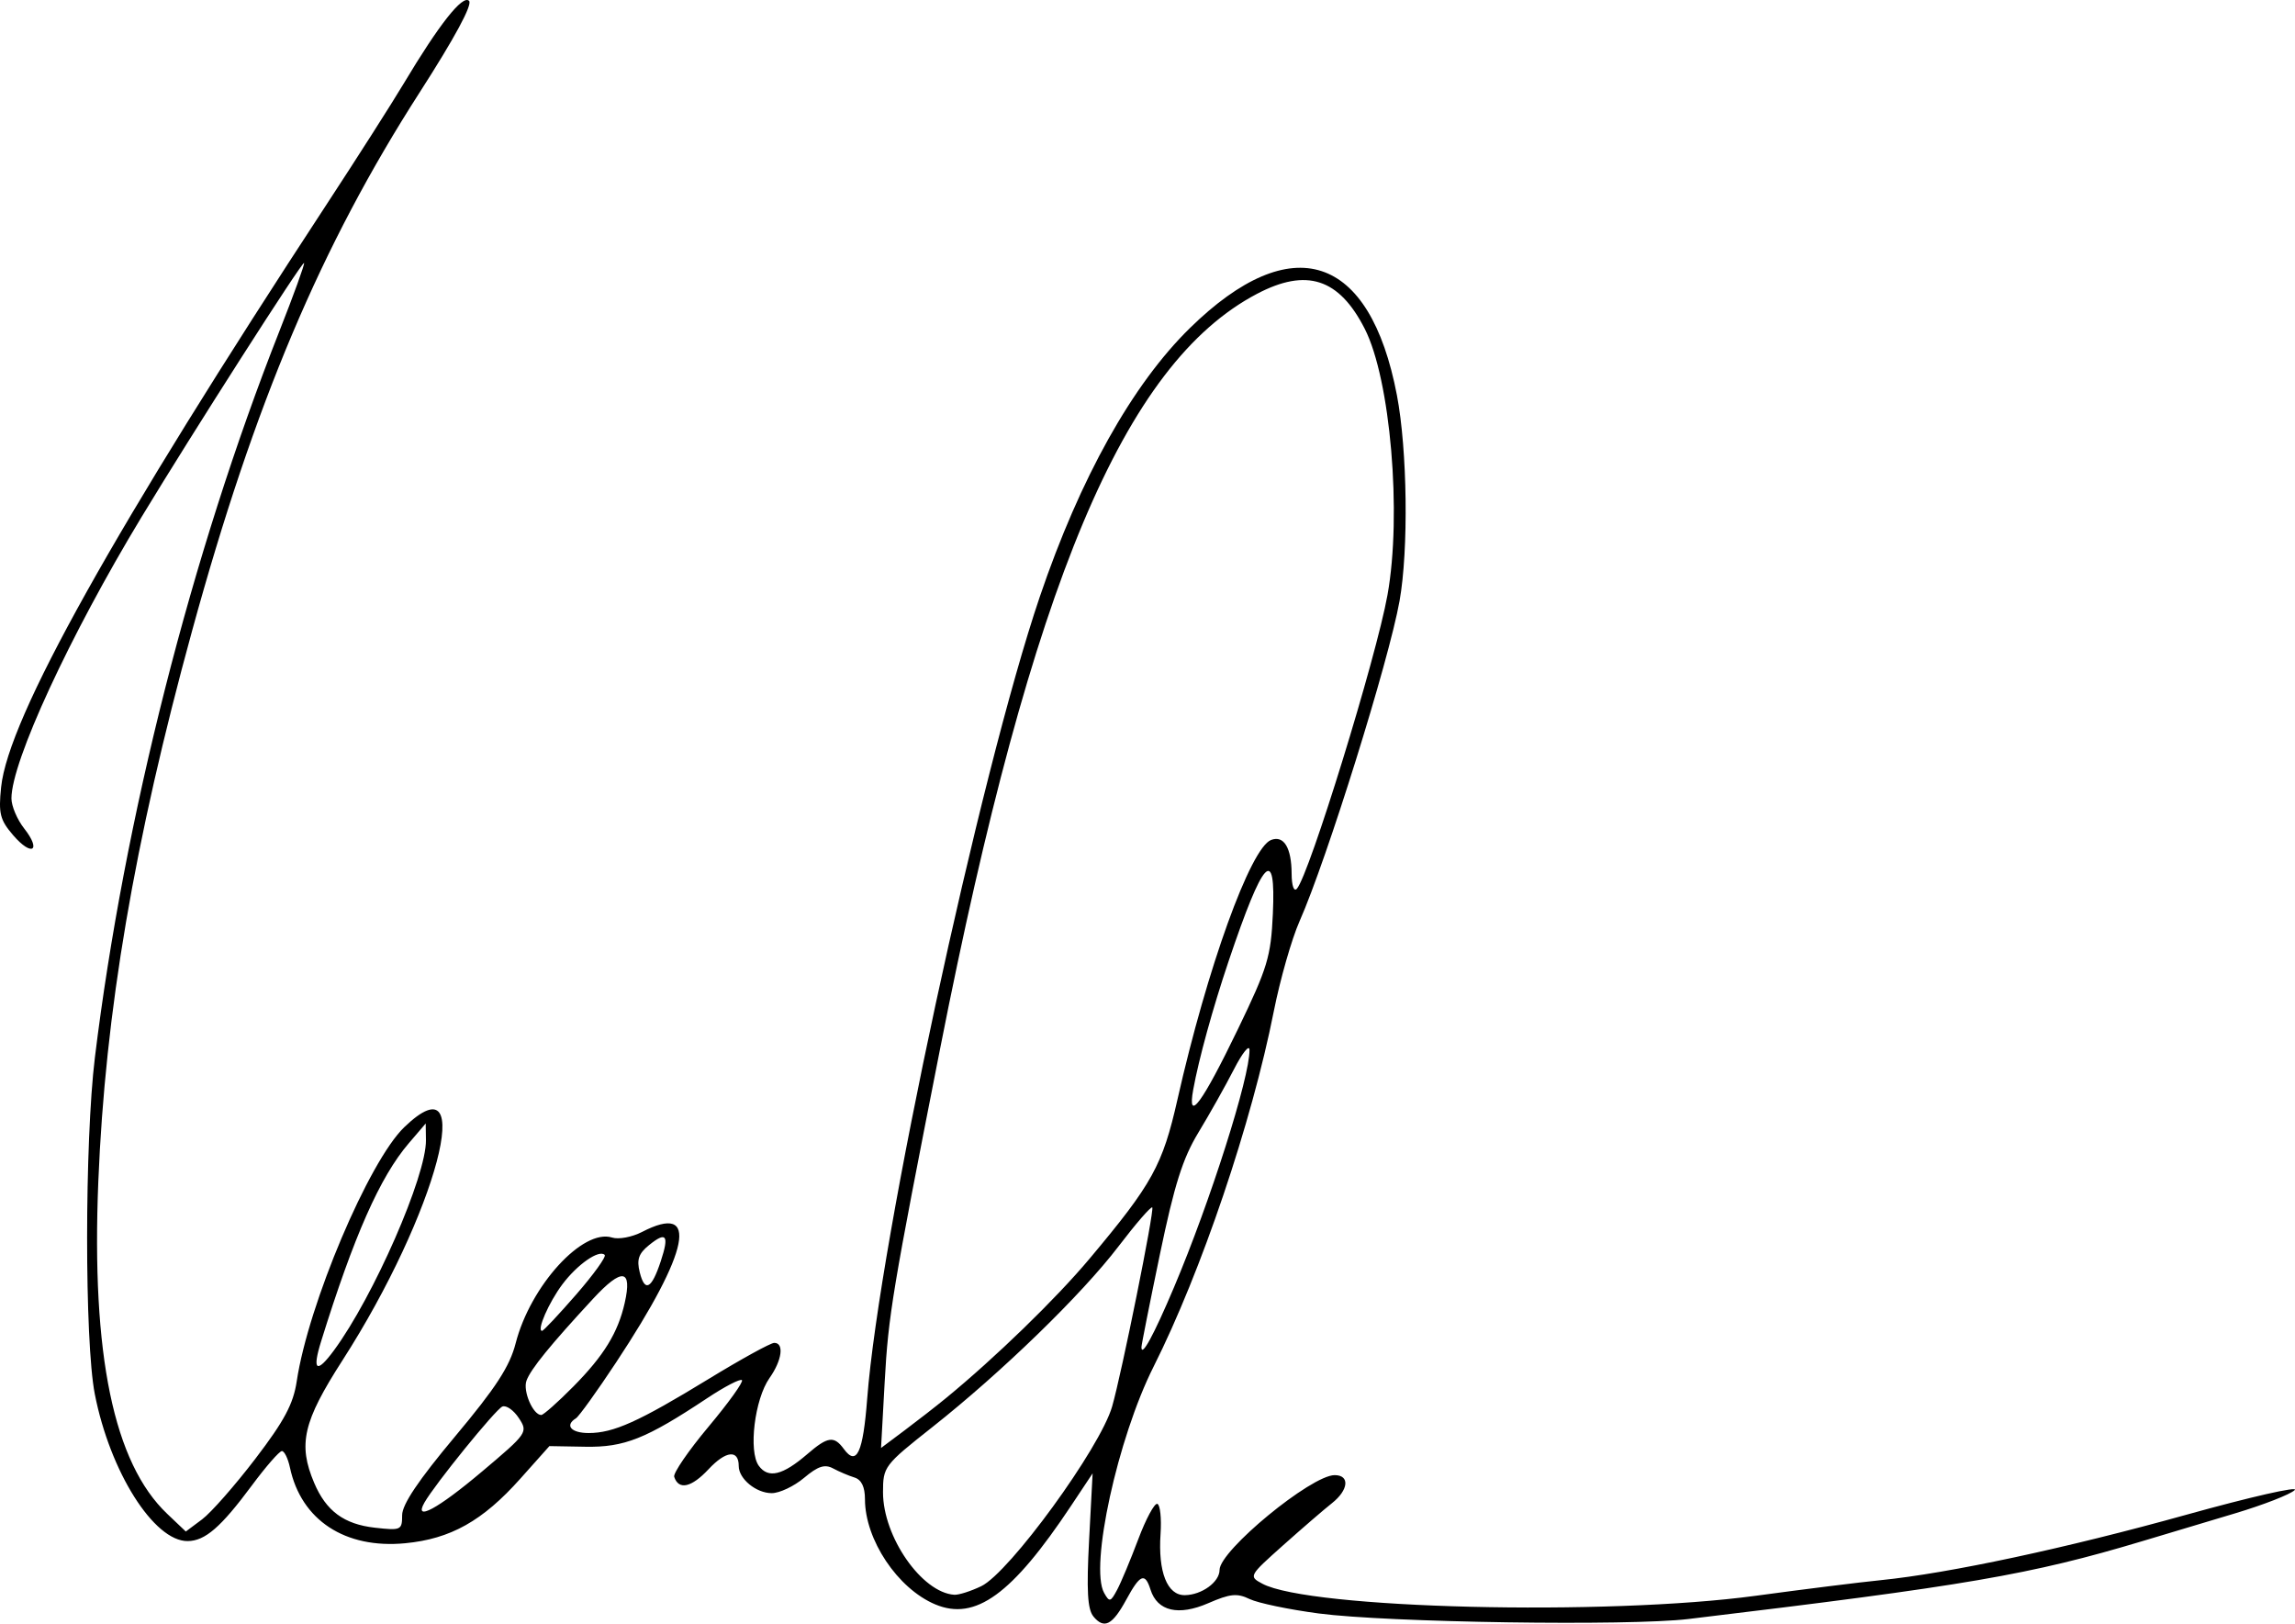
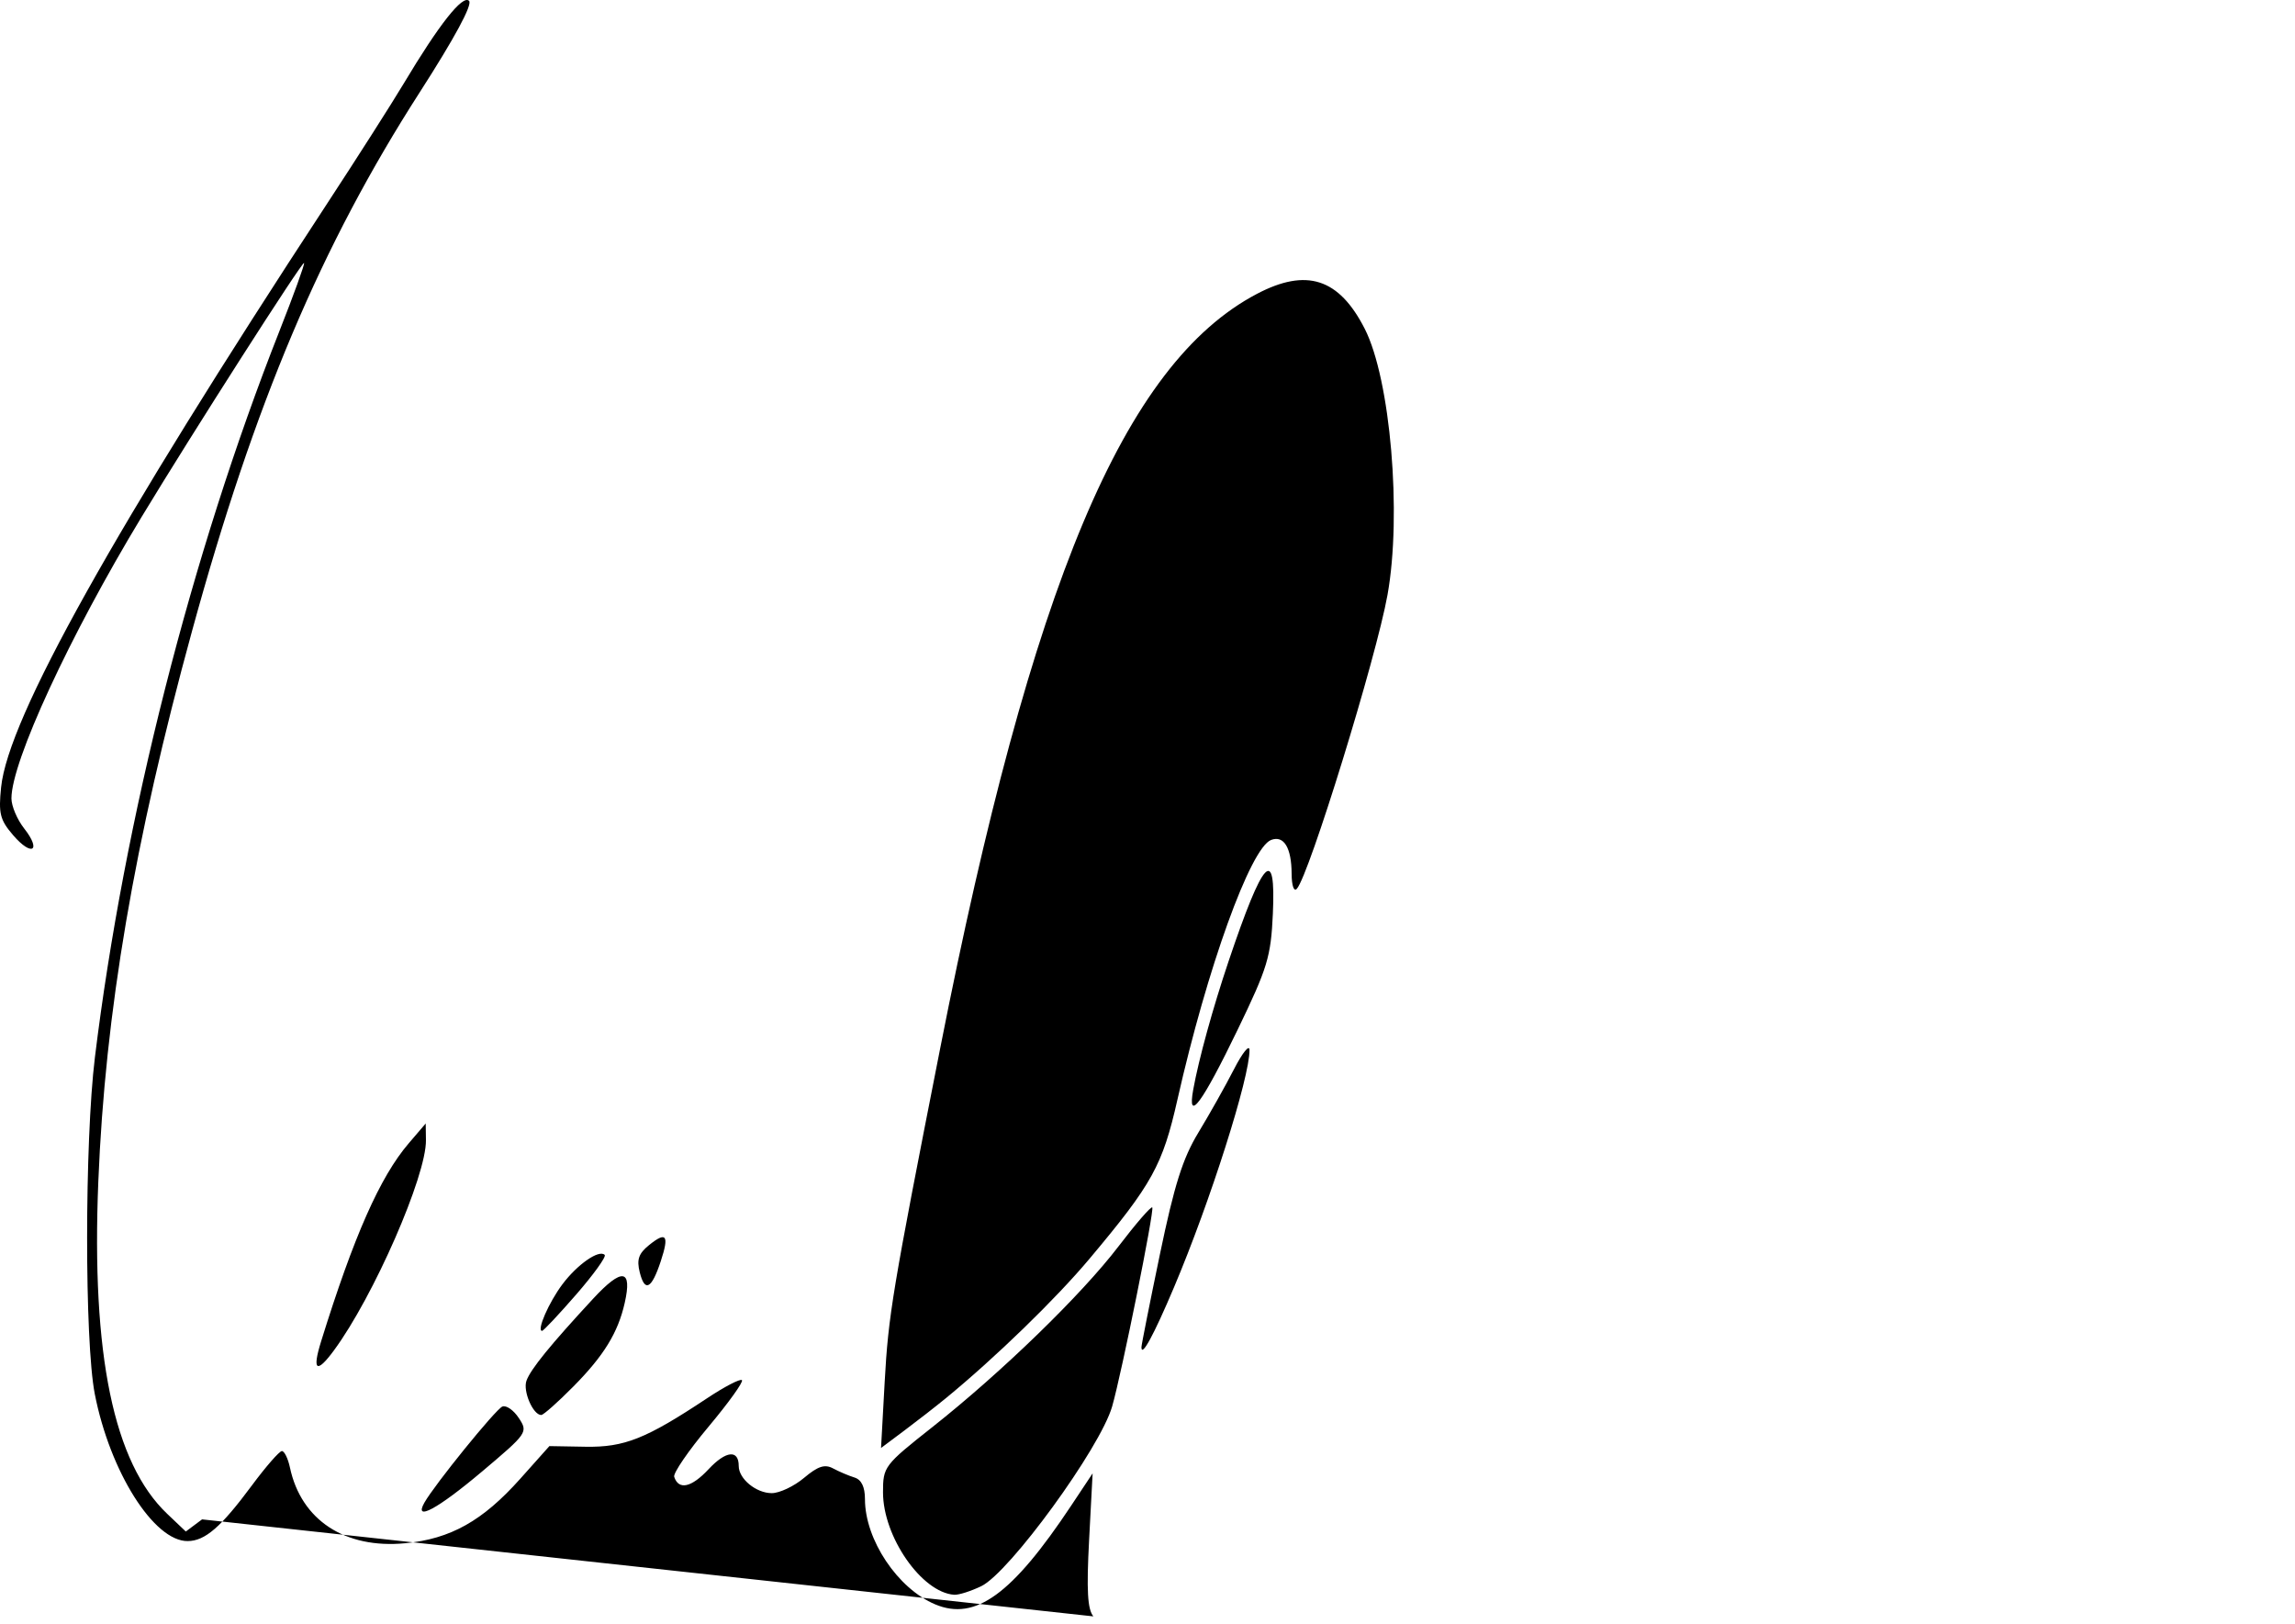
<svg xmlns="http://www.w3.org/2000/svg" xmlns:ns1="http://www.inkscape.org/namespaces/inkscape" xmlns:ns2="http://sodipodi.sourceforge.net/DTD/sodipodi-0.dtd" width="67.349mm" height="47.643mm" viewBox="0 0 238.638 168.814" id="svg2" version="1.1" ns1:version="0.91 r13725" ns2:docname="CHAN ENG.svg">
  <defs id="defs4" />
  <ns2:namedview id="base" pagecolor="#ffffff" bordercolor="#666666" borderopacity="1.0" ns1:pageopacity="0.0" ns1:pageshadow="2" ns1:zoom="0.98994949" ns1:cx="161.41322" ns1:cy="-3.2487812" ns1:document-units="px" ns1:current-layer="layer1" showgrid="false" fit-margin-top="0" fit-margin-left="0" fit-margin-right="0" fit-margin-bottom="0" ns1:window-width="1280" ns1:window-height="751" ns1:window-x="0" ns1:window-y="1" ns1:window-maximized="1" />
  <g ns1:label="Layer 1" ns1:groupmode="layer" id="layer1" transform="translate(-88.293,-37.05)">
-     <path style="fill:#000000" d="m 201.984,205.118 c -0.61,-0.735 -0.72,-2.703 -0.445,-7.924 l 0.366,-6.946 -2.241,3.372 c -6.134,9.227 -9.959,12.003 -14.124,10.251 -3.914,-1.646 -7.307,-6.728 -7.307,-10.941 0,-1.278 -0.364,-2.027 -1.094,-2.253 -0.602,-0.186 -1.601,-0.611 -2.222,-0.945 -0.864,-0.464 -1.57,-0.234 -3.017,0.983 -1.039,0.874 -2.55,1.589 -3.359,1.589 -1.623,0 -3.434,-1.488 -3.434,-2.82 0,-1.736 -1.335,-1.596 -3.132,0.328 -1.786,1.912 -3.109,2.207 -3.578,0.797 -0.125,-0.374 1.481,-2.718 3.567,-5.209 2.087,-2.491 3.652,-4.672 3.478,-4.845 -0.174,-0.174 -1.811,0.677 -3.638,1.891 -6.334,4.206 -8.59,5.104 -12.634,5.033 l -3.75,-0.066 -3.024,3.389 c -3.92,4.393 -7.252,6.261 -11.976,6.712 -6.244,0.597 -10.813,-2.403 -11.977,-7.867 -0.202,-0.945 -0.579,-1.719 -0.838,-1.719 -0.259,0 -1.671,1.617 -3.136,3.594 -3.207,4.325 -4.85,5.749 -6.657,5.767 -3.51,0.036 -8.086,-7.208 -9.664,-15.299 -1.069,-5.484 -1.061,-26.236 0.013,-35 3.037,-24.765 10.031,-52.299 19.172,-75.478 1.508,-3.823 2.667,-7.026 2.576,-7.117 -0.185,-0.185 -11.59,17.642 -16.906,26.427 -7.475,12.353 -13.521,25.431 -13.521,29.246 0,0.793 0.595,2.197 1.321,3.121 1.835,2.333 0.81,2.973 -1.137,0.711 -1.375,-1.598 -1.541,-2.257 -1.258,-5 0.742,-7.186 11.67,-26.748 33.886,-60.659 3.153,-4.812 6.741,-10.438 7.975,-12.5 3.685,-6.163 6.135,-9.265 6.796,-8.604 0.382,0.382 -1.481,3.835 -5.137,9.523 -10.242,15.937 -17.187,32.369 -23.663,55.987 -6.023,21.965 -9.034,39.643 -9.749,57.237 -0.734,18.036 1.596,29.283 7.162,34.571 l 1.935,1.839 1.691,-1.262 c 0.93,-0.694 3.423,-3.53 5.541,-6.303 3.012,-3.943 3.949,-5.698 4.303,-8.062 1.199,-7.993 7.493,-22.862 11.181,-26.414 7.744,-7.457 3.384,8.982 -6.434,24.257 -4.09,6.363 -4.632,8.714 -2.936,12.721 1.24,2.93 3.099,4.304 6.311,4.666 2.718,0.306 2.838,0.252 2.838,-1.297 0,-1.119 1.694,-3.64 5.503,-8.189 4.25,-5.077 5.684,-7.28 6.299,-9.682 1.536,-5.991 6.985,-11.967 10.032,-11 0.676,0.214 2.072,-0.047 3.103,-0.58 5.999,-3.102 5.003,1.928 -2.686,13.559 -1.987,3.007 -3.87,5.625 -4.183,5.818 -1.186,0.733 -0.496,1.528 1.326,1.528 2.588,0 5.193,-1.173 12.437,-5.599 3.399,-2.077 6.487,-3.776 6.862,-3.776 1.052,0 0.808,1.816 -0.491,3.654 -1.547,2.19 -2.211,7.629 -1.114,9.129 0.987,1.35 2.484,0.988 5.04,-1.216 2.132,-1.839 2.78,-1.93 3.802,-0.533 1.333,1.823 1.997,0.391 2.427,-5.231 1.258,-16.454 11.71,-65.011 17.949,-83.387 4.201,-12.373 9.629,-22.084 15.623,-27.949 10.588,-10.361 18.699,-7.723 21.51,6.995 1.089,5.705 1.222,16.076 0.274,21.393 -1.112,6.233 -7.573,26.927 -10.4,33.307 -0.816,1.842 -2.021,6.06 -2.679,9.375 -2.3,11.599 -7.534,27.067 -12.503,36.95 -3.732,7.422 -6.656,20.797 -5.139,23.507 0.554,0.989 0.67,0.963 1.35,-0.309 0.41,-0.765 1.398,-3.131 2.198,-5.256 0.799,-2.126 1.693,-3.786 1.987,-3.689 0.294,0.097 0.444,1.503 0.334,3.126 -0.268,3.963 0.696,6.392 2.528,6.366 1.764,-0.025 3.609,-1.367 3.609,-2.627 0,-2.008 9.53,-9.853 11.969,-9.853 1.601,0 1.447,1.555 -0.29,2.923 -0.795,0.627 -3.073,2.591 -5.063,4.365 -3.579,3.192 -3.602,3.234 -2.169,4.001 4.883,2.613 35.776,3.366 51.338,1.251 4.896,-0.665 10.73,-1.394 12.964,-1.618 7.087,-0.712 19.298,-3.326 31.793,-6.806 6.658,-1.854 11.72,-3.005 11.25,-2.557 -0.47,0.448 -3.246,1.531 -6.168,2.407 -2.922,0.876 -7.268,2.179 -9.658,2.895 -11.688,3.502 -18.219,4.623 -47.217,8.1 -6.187,0.742 -31.314,0.365 -38.438,-0.577 -3.094,-0.409 -6.328,-1.084 -7.188,-1.5 -1.299,-0.629 -2.023,-0.557 -4.298,0.432 -3.102,1.348 -5.292,0.836 -6.003,-1.402 -0.577,-1.819 -1.083,-1.614 -2.512,1.015 -1.456,2.679 -2.311,3.117 -3.436,1.761 z m -11.658,-3.139 c 2.935,-1.416 12.365,-14.364 13.609,-18.685 0.99,-3.44 4.42,-20.451 4.173,-20.698 -0.132,-0.132 -1.71,1.688 -3.507,4.044 -3.829,5.021 -12.15,13.099 -19.374,18.808 -5.005,3.955 -5.116,4.103 -5.117,6.771 -0.002,4.622 4.031,10.424 7.404,10.652 0.464,0.031 1.729,-0.37 2.812,-0.893 z m -51.94,-11.896 c 4.762,-4.018 4.824,-4.108 3.859,-5.581 -0.54,-0.824 -1.312,-1.364 -1.715,-1.202 -0.693,0.279 -7.033,8.095 -8.109,9.995 -1.139,2.012 1.379,0.656 5.965,-3.213 z m 48.248,-7.641 c 5.164,-4.236 11.437,-10.325 14.951,-14.513 6.536,-7.789 7.596,-9.71 9.144,-16.562 3.089,-13.674 7.592,-26.156 9.734,-26.978 1.327,-0.509 2.124,0.801 2.136,3.509 0.006,1.24 0.237,1.904 0.544,1.562 1.283,-1.426 8.253,-24.018 9.425,-30.552 1.508,-8.406 0.308,-22.43 -2.37,-27.678 -2.675,-5.243 -6.051,-6.336 -11.204,-3.626 -13.823,7.267 -23.426,30.14 -32.939,78.45 -4.985,25.314 -5.388,27.736 -5.771,34.683 l -0.379,6.87 2.445,-1.829 c 1.345,-1.006 3.272,-2.508 4.283,-3.337 z m -38.715,-1.231 c 3.167,-3.205 4.632,-5.59 5.333,-8.687 0.803,-3.547 -0.273,-3.69 -3.284,-0.437 -4.449,4.807 -6.493,7.319 -6.931,8.523 -0.392,1.075 0.681,3.569 1.535,3.569 0.227,0 1.733,-1.336 3.347,-2.969 z m -24.903,-3.75 c 4.12,-5.585 9.621,-18.156 9.567,-21.863 l -0.025,-1.73 -1.766,2.064 c -2.986,3.489 -5.701,9.626 -9.11,20.592 -0.952,3.063 -0.478,3.395 1.335,0.938 z m 87.349,-6.552 c 3.764,-8.893 7.893,-21.874 7.852,-24.687 -0.009,-0.608 -0.738,0.3 -1.619,2.018 -0.882,1.718 -2.542,4.671 -3.689,6.562 -1.635,2.696 -2.501,5.435 -4.006,12.666 -1.056,5.075 -1.92,9.42 -1.92,9.656 0,1.107 1.273,-1.232 3.382,-6.216 z m -62.154,0.738 c 1.81,-2.081 3.141,-3.931 2.96,-4.113 -0.587,-0.587 -2.846,0.984 -4.402,3.061 -1.413,1.886 -2.699,4.835 -2.109,4.835 0.143,0 1.741,-1.702 3.551,-3.783 z m 8.789,-3.455 c 0.896,-2.715 0.586,-3.138 -1.226,-1.671 -1.078,0.873 -1.291,1.5 -0.959,2.824 0.529,2.108 1.231,1.738 2.185,-1.153 z m 60.015,-24.135 c 3.083,-6.384 3.427,-7.519 3.632,-11.982 0.33,-7.203 -0.996,-5.786 -4.602,4.918 -1.644,4.88 -3.102,10.174 -3.679,13.357 -0.642,3.544 0.918,1.433 4.649,-6.293 z" id="path4455" ns1:connector-curvature="0" />
+     <path style="fill:#000000" d="m 201.984,205.118 c -0.61,-0.735 -0.72,-2.703 -0.445,-7.924 l 0.366,-6.946 -2.241,3.372 c -6.134,9.227 -9.959,12.003 -14.124,10.251 -3.914,-1.646 -7.307,-6.728 -7.307,-10.941 0,-1.278 -0.364,-2.027 -1.094,-2.253 -0.602,-0.186 -1.601,-0.611 -2.222,-0.945 -0.864,-0.464 -1.57,-0.234 -3.017,0.983 -1.039,0.874 -2.55,1.589 -3.359,1.589 -1.623,0 -3.434,-1.488 -3.434,-2.82 0,-1.736 -1.335,-1.596 -3.132,0.328 -1.786,1.912 -3.109,2.207 -3.578,0.797 -0.125,-0.374 1.481,-2.718 3.567,-5.209 2.087,-2.491 3.652,-4.672 3.478,-4.845 -0.174,-0.174 -1.811,0.677 -3.638,1.891 -6.334,4.206 -8.59,5.104 -12.634,5.033 l -3.75,-0.066 -3.024,3.389 c -3.92,4.393 -7.252,6.261 -11.976,6.712 -6.244,0.597 -10.813,-2.403 -11.977,-7.867 -0.202,-0.945 -0.579,-1.719 -0.838,-1.719 -0.259,0 -1.671,1.617 -3.136,3.594 -3.207,4.325 -4.85,5.749 -6.657,5.767 -3.51,0.036 -8.086,-7.208 -9.664,-15.299 -1.069,-5.484 -1.061,-26.236 0.013,-35 3.037,-24.765 10.031,-52.299 19.172,-75.478 1.508,-3.823 2.667,-7.026 2.576,-7.117 -0.185,-0.185 -11.59,17.642 -16.906,26.427 -7.475,12.353 -13.521,25.431 -13.521,29.246 0,0.793 0.595,2.197 1.321,3.121 1.835,2.333 0.81,2.973 -1.137,0.711 -1.375,-1.598 -1.541,-2.257 -1.258,-5 0.742,-7.186 11.67,-26.748 33.886,-60.659 3.153,-4.812 6.741,-10.438 7.975,-12.5 3.685,-6.163 6.135,-9.265 6.796,-8.604 0.382,0.382 -1.481,3.835 -5.137,9.523 -10.242,15.937 -17.187,32.369 -23.663,55.987 -6.023,21.965 -9.034,39.643 -9.749,57.237 -0.734,18.036 1.596,29.283 7.162,34.571 l 1.935,1.839 1.691,-1.262 z m -11.658,-3.139 c 2.935,-1.416 12.365,-14.364 13.609,-18.685 0.99,-3.44 4.42,-20.451 4.173,-20.698 -0.132,-0.132 -1.71,1.688 -3.507,4.044 -3.829,5.021 -12.15,13.099 -19.374,18.808 -5.005,3.955 -5.116,4.103 -5.117,6.771 -0.002,4.622 4.031,10.424 7.404,10.652 0.464,0.031 1.729,-0.37 2.812,-0.893 z m -51.94,-11.896 c 4.762,-4.018 4.824,-4.108 3.859,-5.581 -0.54,-0.824 -1.312,-1.364 -1.715,-1.202 -0.693,0.279 -7.033,8.095 -8.109,9.995 -1.139,2.012 1.379,0.656 5.965,-3.213 z m 48.248,-7.641 c 5.164,-4.236 11.437,-10.325 14.951,-14.513 6.536,-7.789 7.596,-9.71 9.144,-16.562 3.089,-13.674 7.592,-26.156 9.734,-26.978 1.327,-0.509 2.124,0.801 2.136,3.509 0.006,1.24 0.237,1.904 0.544,1.562 1.283,-1.426 8.253,-24.018 9.425,-30.552 1.508,-8.406 0.308,-22.43 -2.37,-27.678 -2.675,-5.243 -6.051,-6.336 -11.204,-3.626 -13.823,7.267 -23.426,30.14 -32.939,78.45 -4.985,25.314 -5.388,27.736 -5.771,34.683 l -0.379,6.87 2.445,-1.829 c 1.345,-1.006 3.272,-2.508 4.283,-3.337 z m -38.715,-1.231 c 3.167,-3.205 4.632,-5.59 5.333,-8.687 0.803,-3.547 -0.273,-3.69 -3.284,-0.437 -4.449,4.807 -6.493,7.319 -6.931,8.523 -0.392,1.075 0.681,3.569 1.535,3.569 0.227,0 1.733,-1.336 3.347,-2.969 z m -24.903,-3.75 c 4.12,-5.585 9.621,-18.156 9.567,-21.863 l -0.025,-1.73 -1.766,2.064 c -2.986,3.489 -5.701,9.626 -9.11,20.592 -0.952,3.063 -0.478,3.395 1.335,0.938 z m 87.349,-6.552 c 3.764,-8.893 7.893,-21.874 7.852,-24.687 -0.009,-0.608 -0.738,0.3 -1.619,2.018 -0.882,1.718 -2.542,4.671 -3.689,6.562 -1.635,2.696 -2.501,5.435 -4.006,12.666 -1.056,5.075 -1.92,9.42 -1.92,9.656 0,1.107 1.273,-1.232 3.382,-6.216 z m -62.154,0.738 c 1.81,-2.081 3.141,-3.931 2.96,-4.113 -0.587,-0.587 -2.846,0.984 -4.402,3.061 -1.413,1.886 -2.699,4.835 -2.109,4.835 0.143,0 1.741,-1.702 3.551,-3.783 z m 8.789,-3.455 c 0.896,-2.715 0.586,-3.138 -1.226,-1.671 -1.078,0.873 -1.291,1.5 -0.959,2.824 0.529,2.108 1.231,1.738 2.185,-1.153 z m 60.015,-24.135 c 3.083,-6.384 3.427,-7.519 3.632,-11.982 0.33,-7.203 -0.996,-5.786 -4.602,4.918 -1.644,4.88 -3.102,10.174 -3.679,13.357 -0.642,3.544 0.918,1.433 4.649,-6.293 z" id="path4455" ns1:connector-curvature="0" />
  </g>
</svg>